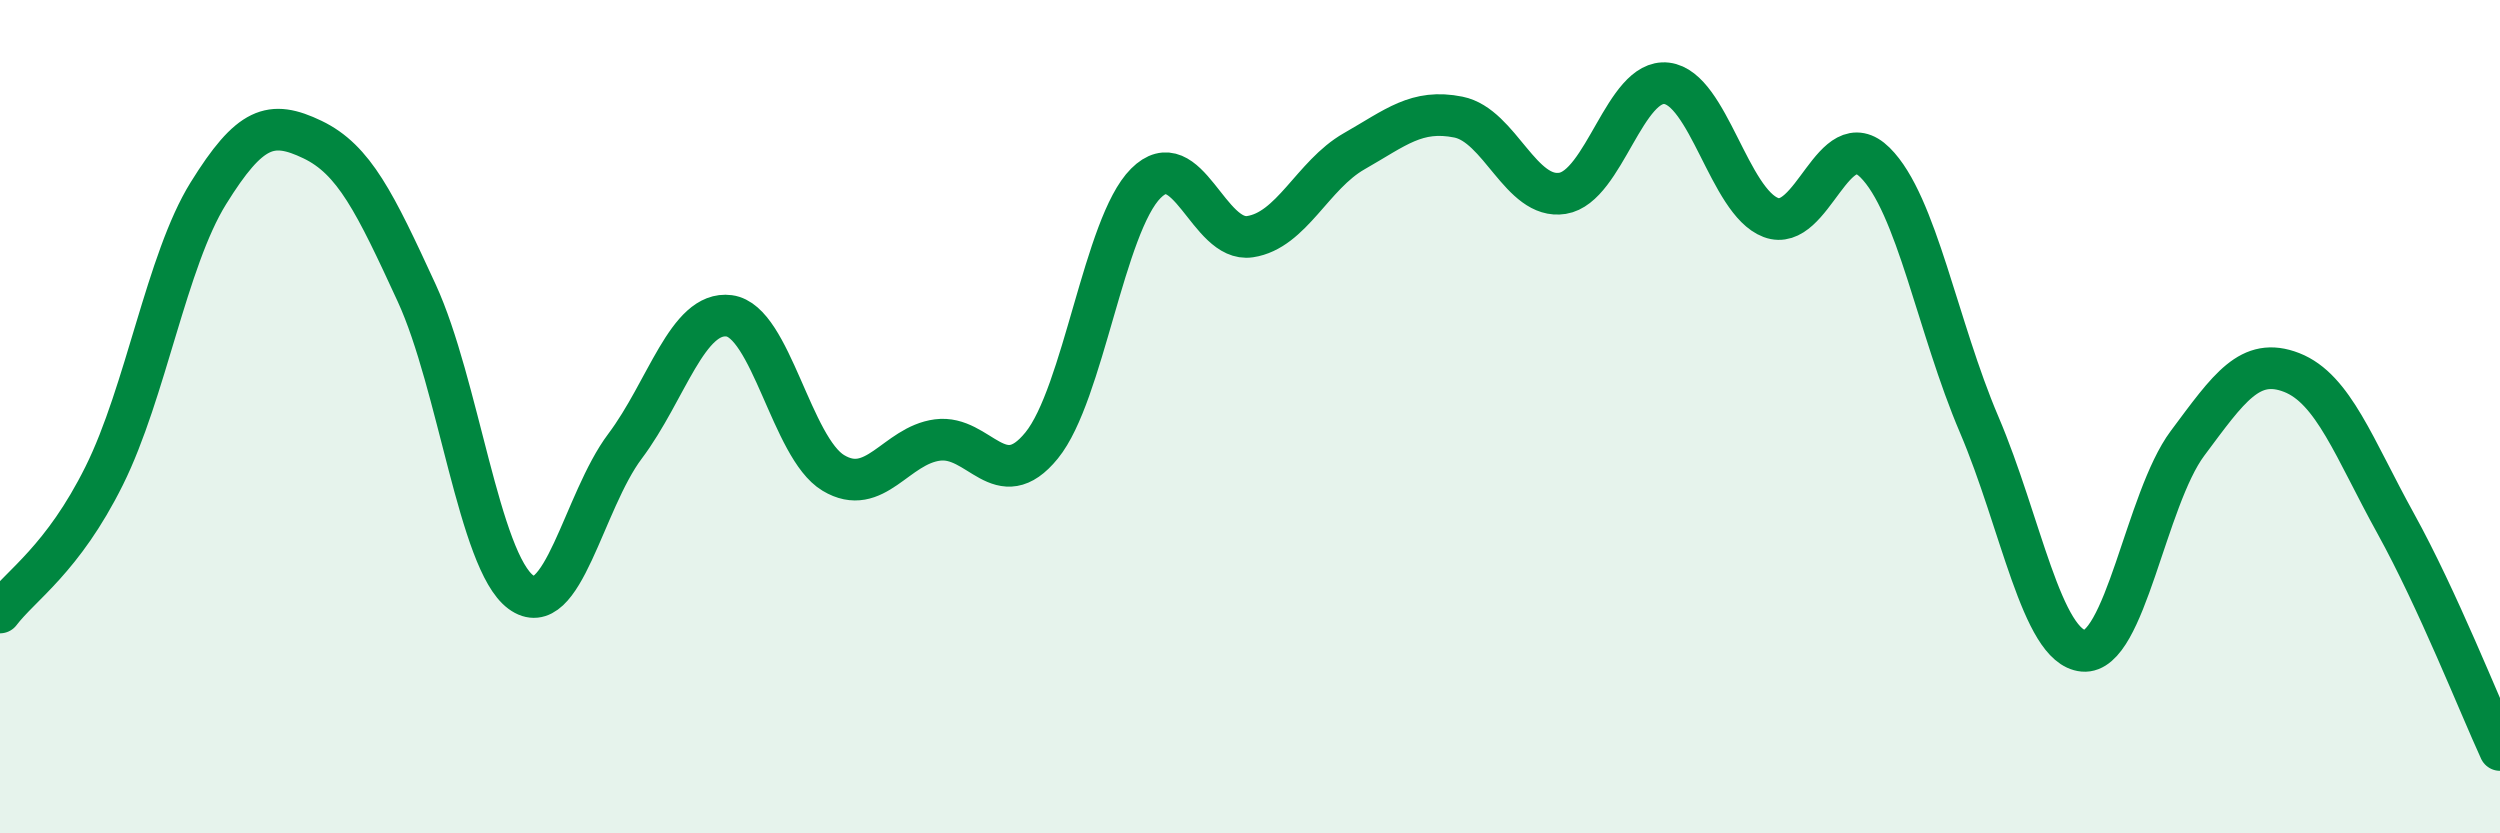
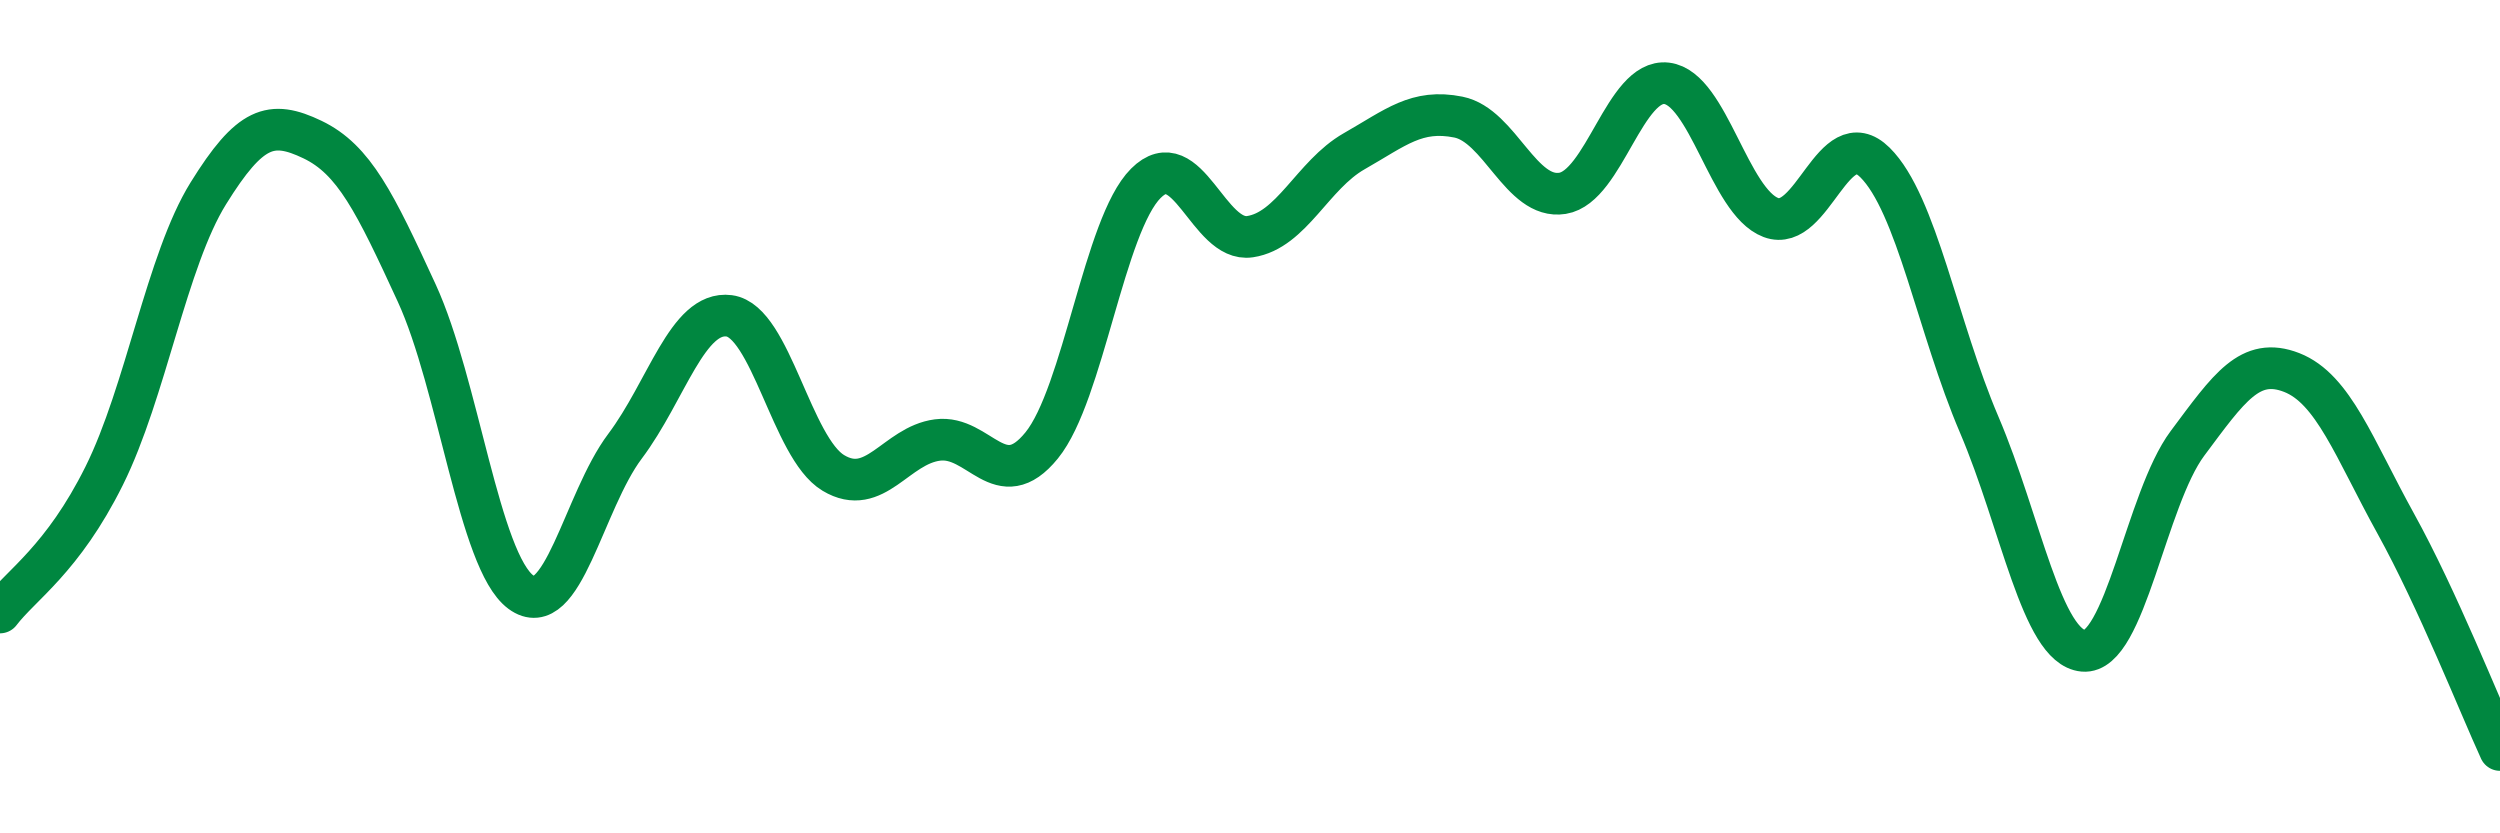
<svg xmlns="http://www.w3.org/2000/svg" width="60" height="20" viewBox="0 0 60 20">
-   <path d="M 0,14.7 C 0.5,14.04 1.5,13.43 2.5,11.42 C 3.5,9.41 4,6.25 5,4.64 C 6,3.03 6.5,2.87 7.5,3.35 C 8.5,3.83 9,4.86 10,7.03 C 11,9.2 11.5,13.47 12.5,14.21 C 13.5,14.95 14,12.04 15,10.71 C 16,9.38 16.5,7.45 17.5,7.58 C 18.5,7.71 19,10.75 20,11.35 C 21,11.95 21.5,10.69 22.5,10.56 C 23.5,10.43 24,11.92 25,10.69 C 26,9.46 26.5,5.4 27.5,4.4 C 28.5,3.4 29,5.83 30,5.68 C 31,5.53 31.5,4.2 32.5,3.63 C 33.5,3.06 34,2.61 35,2.81 C 36,3.01 36.5,4.8 37.5,4.64 C 38.5,4.48 39,1.88 40,2 C 41,2.12 41.5,4.84 42.5,5.22 C 43.5,5.6 44,2.91 45,3.9 C 46,4.89 46.5,7.85 47.5,10.19 C 48.5,12.53 49,15.53 50,15.62 C 51,15.71 51.5,11.98 52.5,10.64 C 53.5,9.3 54,8.55 55,8.94 C 56,9.33 56.5,10.76 57.5,12.57 C 58.5,14.38 59.5,16.91 60,18L60 20L0 20Z" fill="#008740" opacity="0.1" stroke-linecap="round" stroke-linejoin="round" />
  <path d="M 0,14.7 C 0.5,14.04 1.5,13.43 2.5,11.42 C 3.5,9.41 4,6.25 5,4.64 C 6,3.03 6.5,2.87 7.5,3.35 C 8.5,3.83 9,4.86 10,7.03 C 11,9.2 11.5,13.47 12.5,14.21 C 13.5,14.95 14,12.04 15,10.71 C 16,9.38 16.5,7.45 17.5,7.58 C 18.5,7.71 19,10.75 20,11.35 C 21,11.95 21.5,10.69 22.5,10.56 C 23.5,10.43 24,11.92 25,10.69 C 26,9.46 26.5,5.4 27.5,4.4 C 28.5,3.4 29,5.83 30,5.68 C 31,5.53 31.5,4.2 32.5,3.63 C 33.5,3.06 34,2.61 35,2.81 C 36,3.01 36.5,4.8 37.5,4.64 C 38.5,4.48 39,1.88 40,2 C 41,2.12 41.5,4.84 42.5,5.22 C 43.5,5.6 44,2.91 45,3.9 C 46,4.89 46.5,7.85 47.5,10.19 C 48.5,12.53 49,15.53 50,15.62 C 51,15.71 51.5,11.98 52.5,10.64 C 53.5,9.3 54,8.55 55,8.94 C 56,9.33 56.5,10.76 57.5,12.57 C 58.5,14.38 59.5,16.91 60,18" stroke="#008740" stroke-width="1" fill="none" stroke-linecap="round" stroke-linejoin="round" />
</svg>